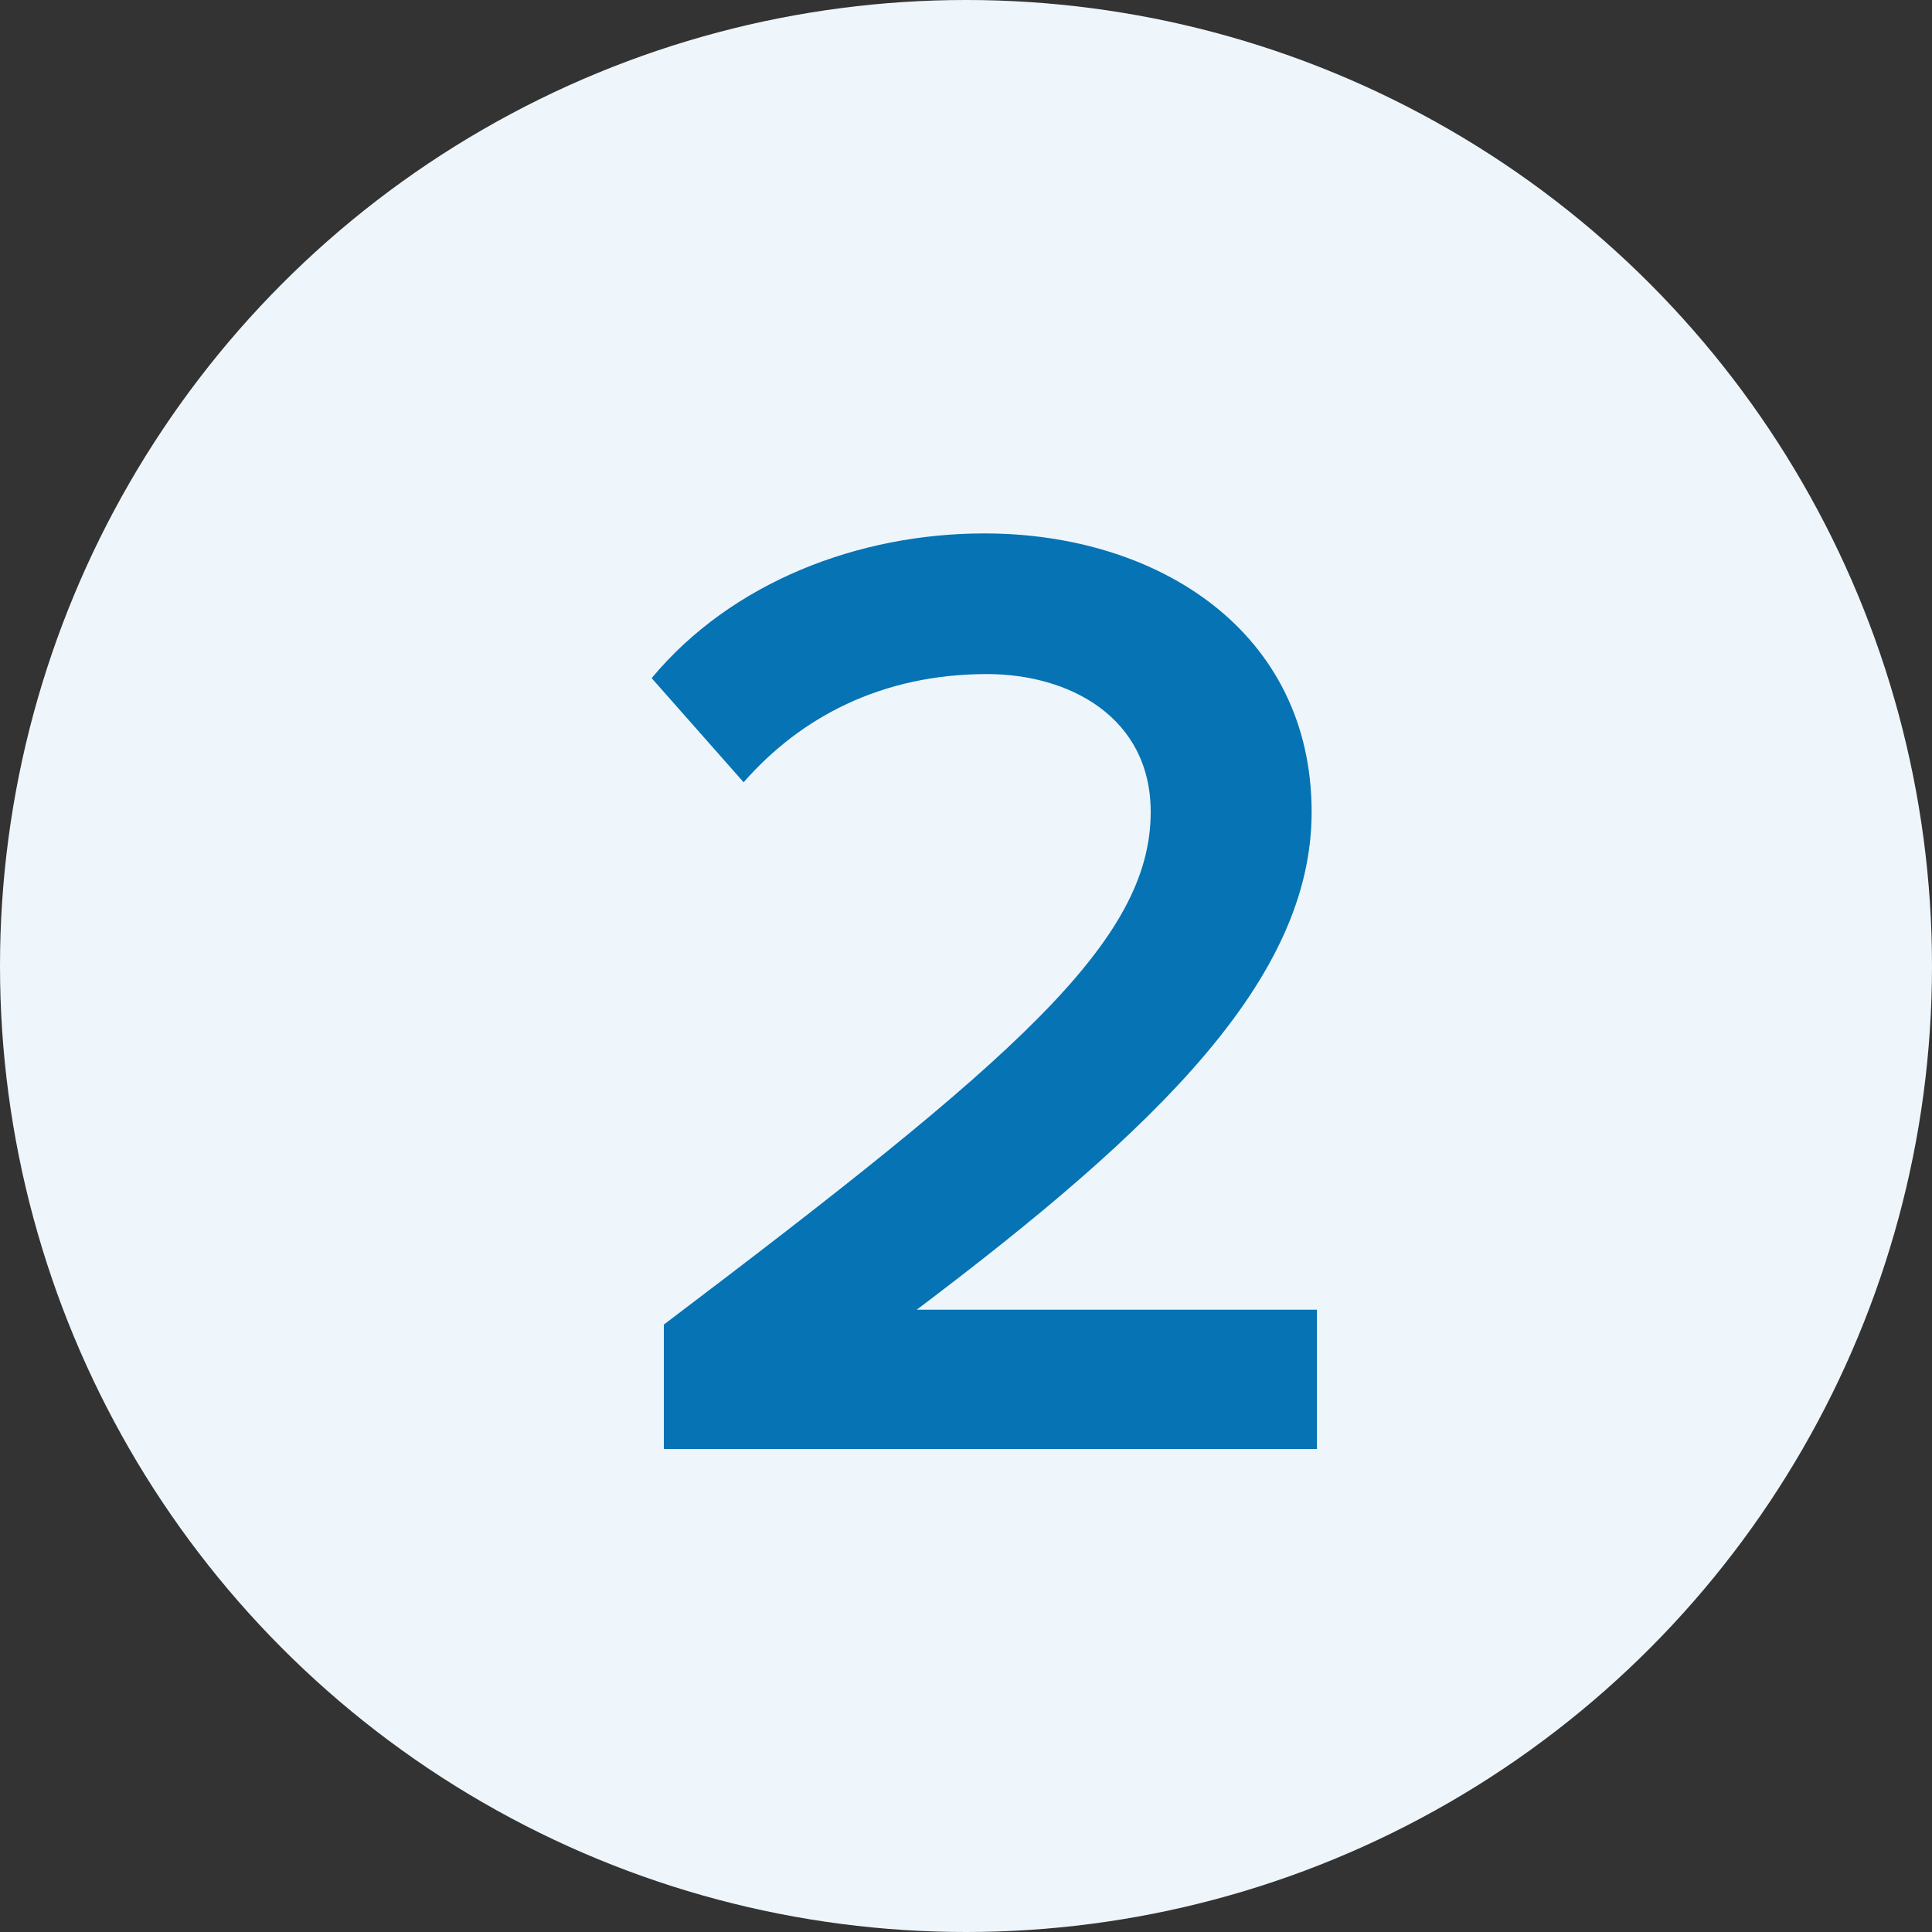
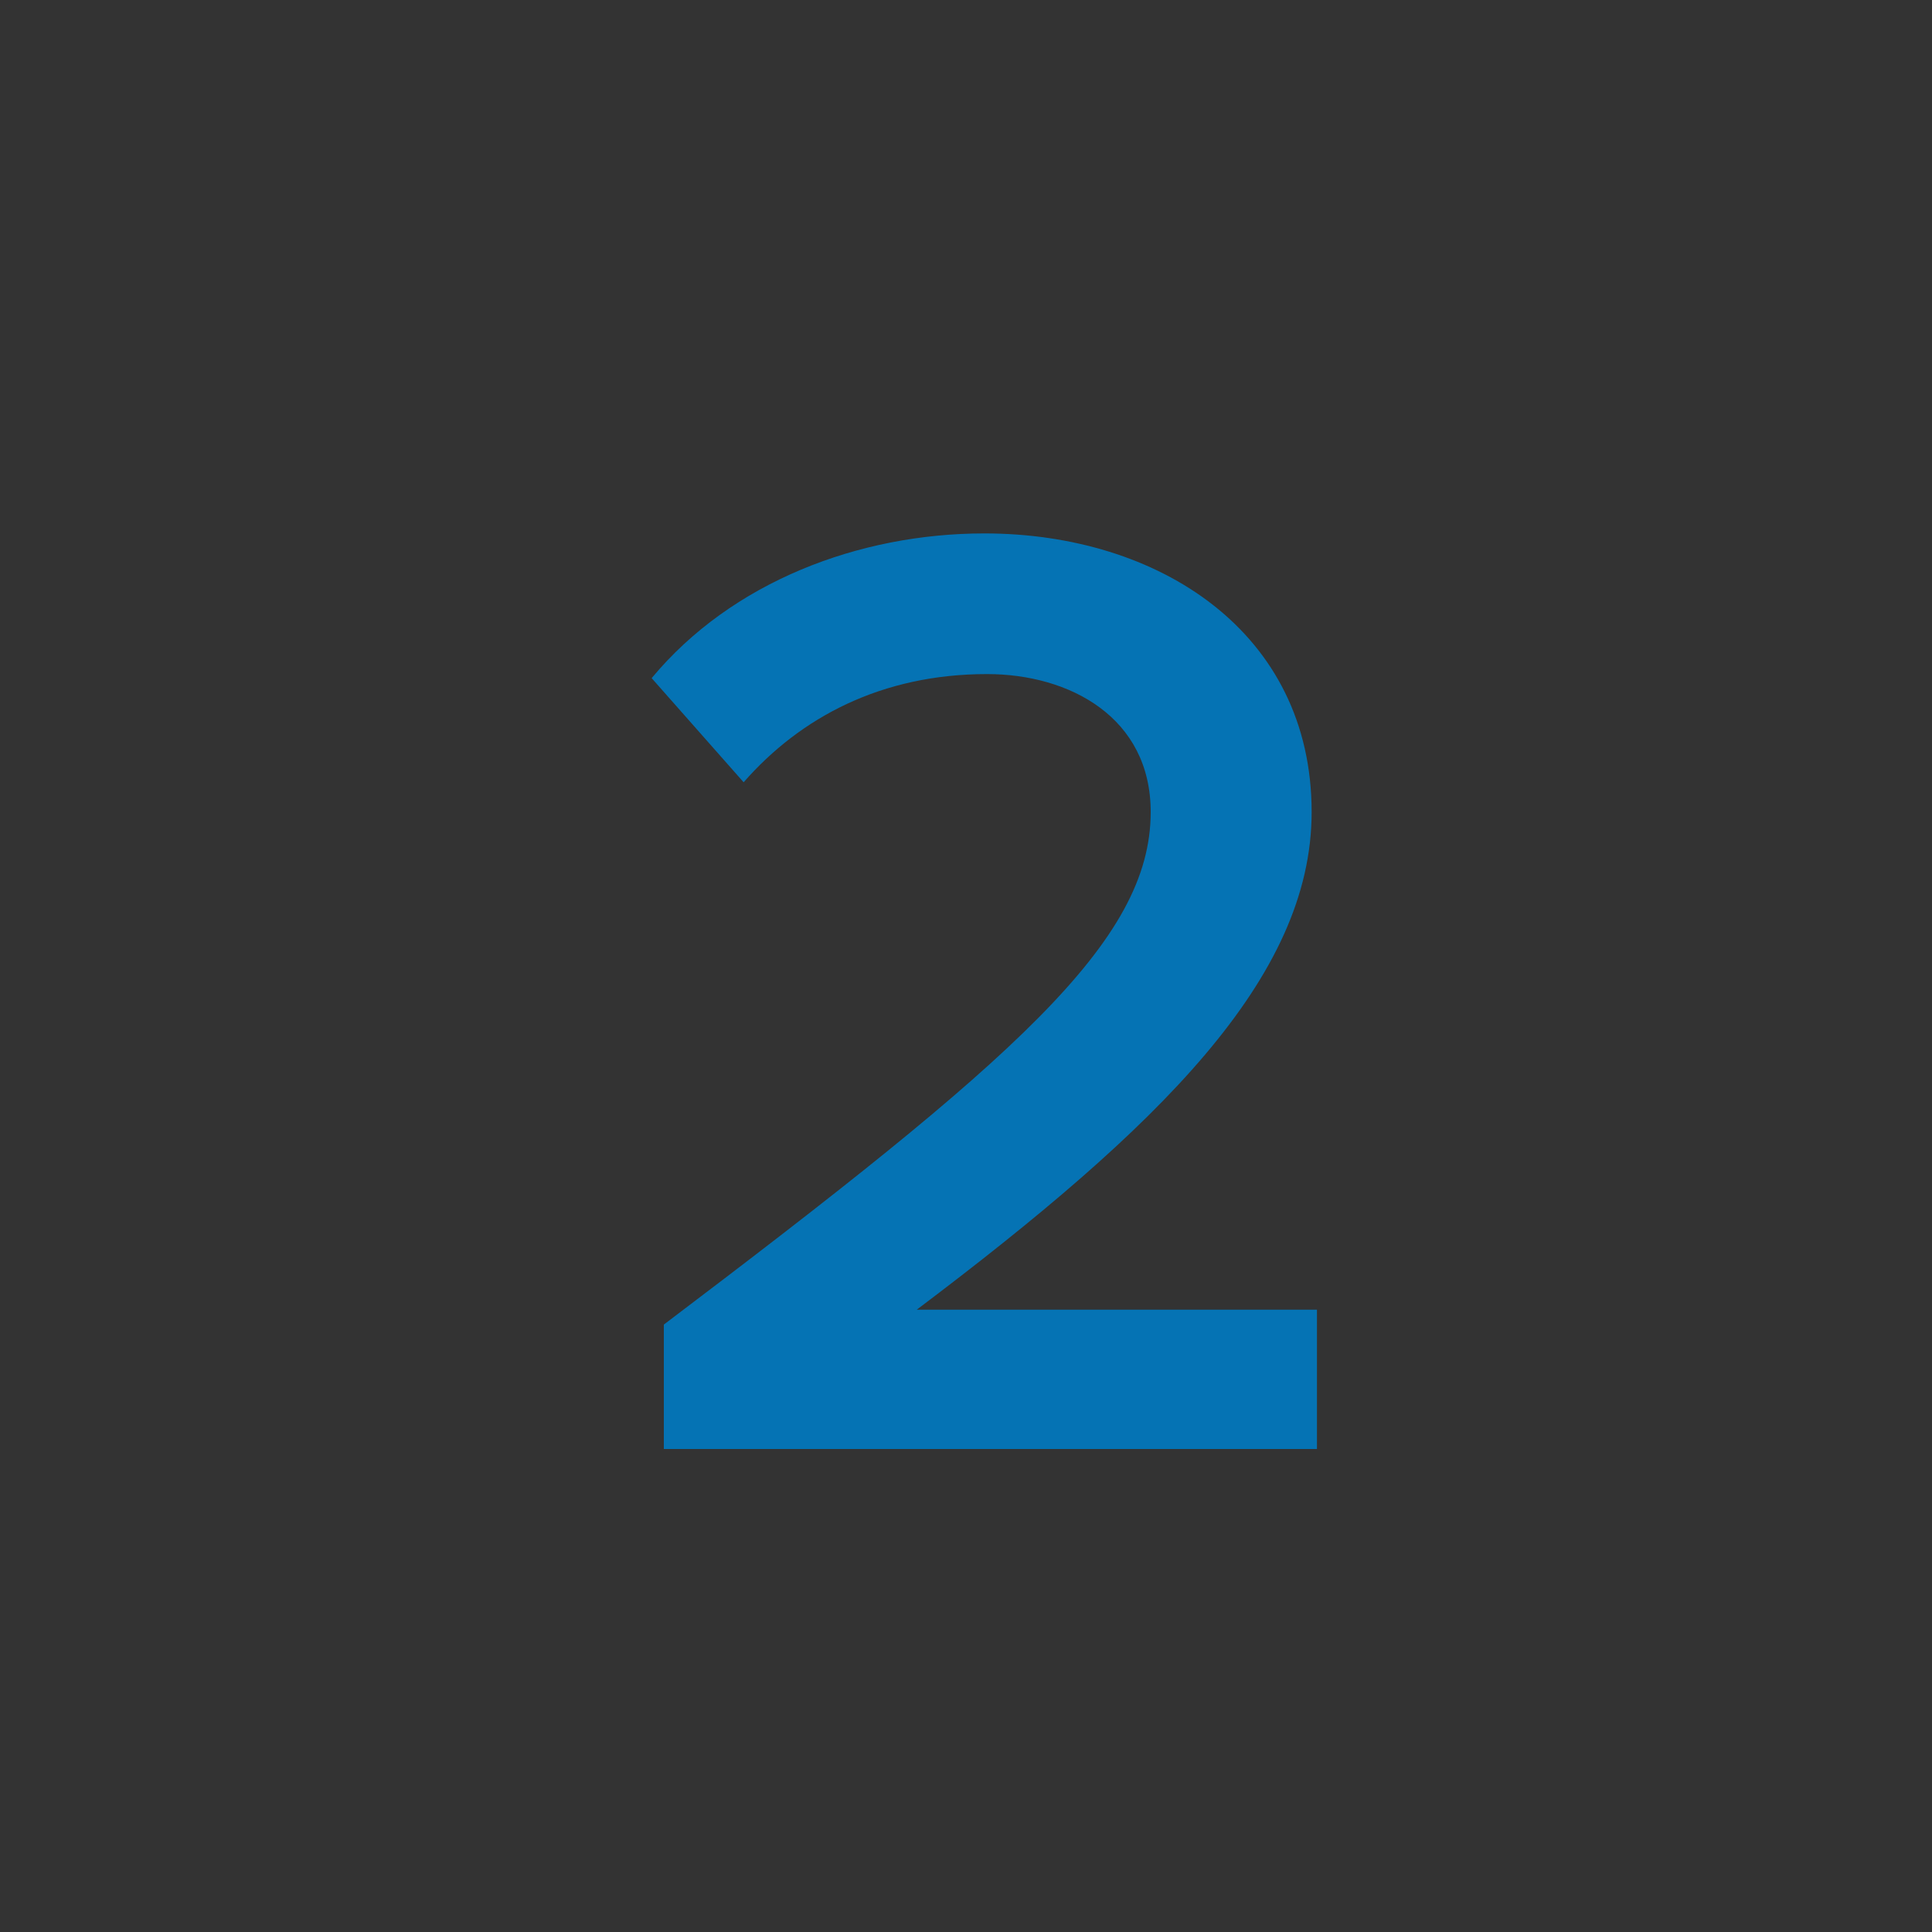
<svg xmlns="http://www.w3.org/2000/svg" width="20" height="20" viewBox="0 0 20 20" fill="none">
  <rect x="0" y="0" width="20" height="20" fill="#333333" stroke="none" />
-   <circle cx="10" cy="10" r="10" fill="#EEF6FB" />
  <path d="M13.633 15v-1.442H9.49c2.506-1.89 4.088-3.43 4.088-5.152 0-1.862-1.582-2.884-3.388-2.884-1.302 0-2.618.504-3.444 1.498l.952 1.078c.588-.672 1.428-1.12 2.52-1.12.854 0 1.694.448 1.694 1.428 0 1.344-1.414 2.562-5.04 5.306V15h6.762z" fill="#0573B4" />
</svg>